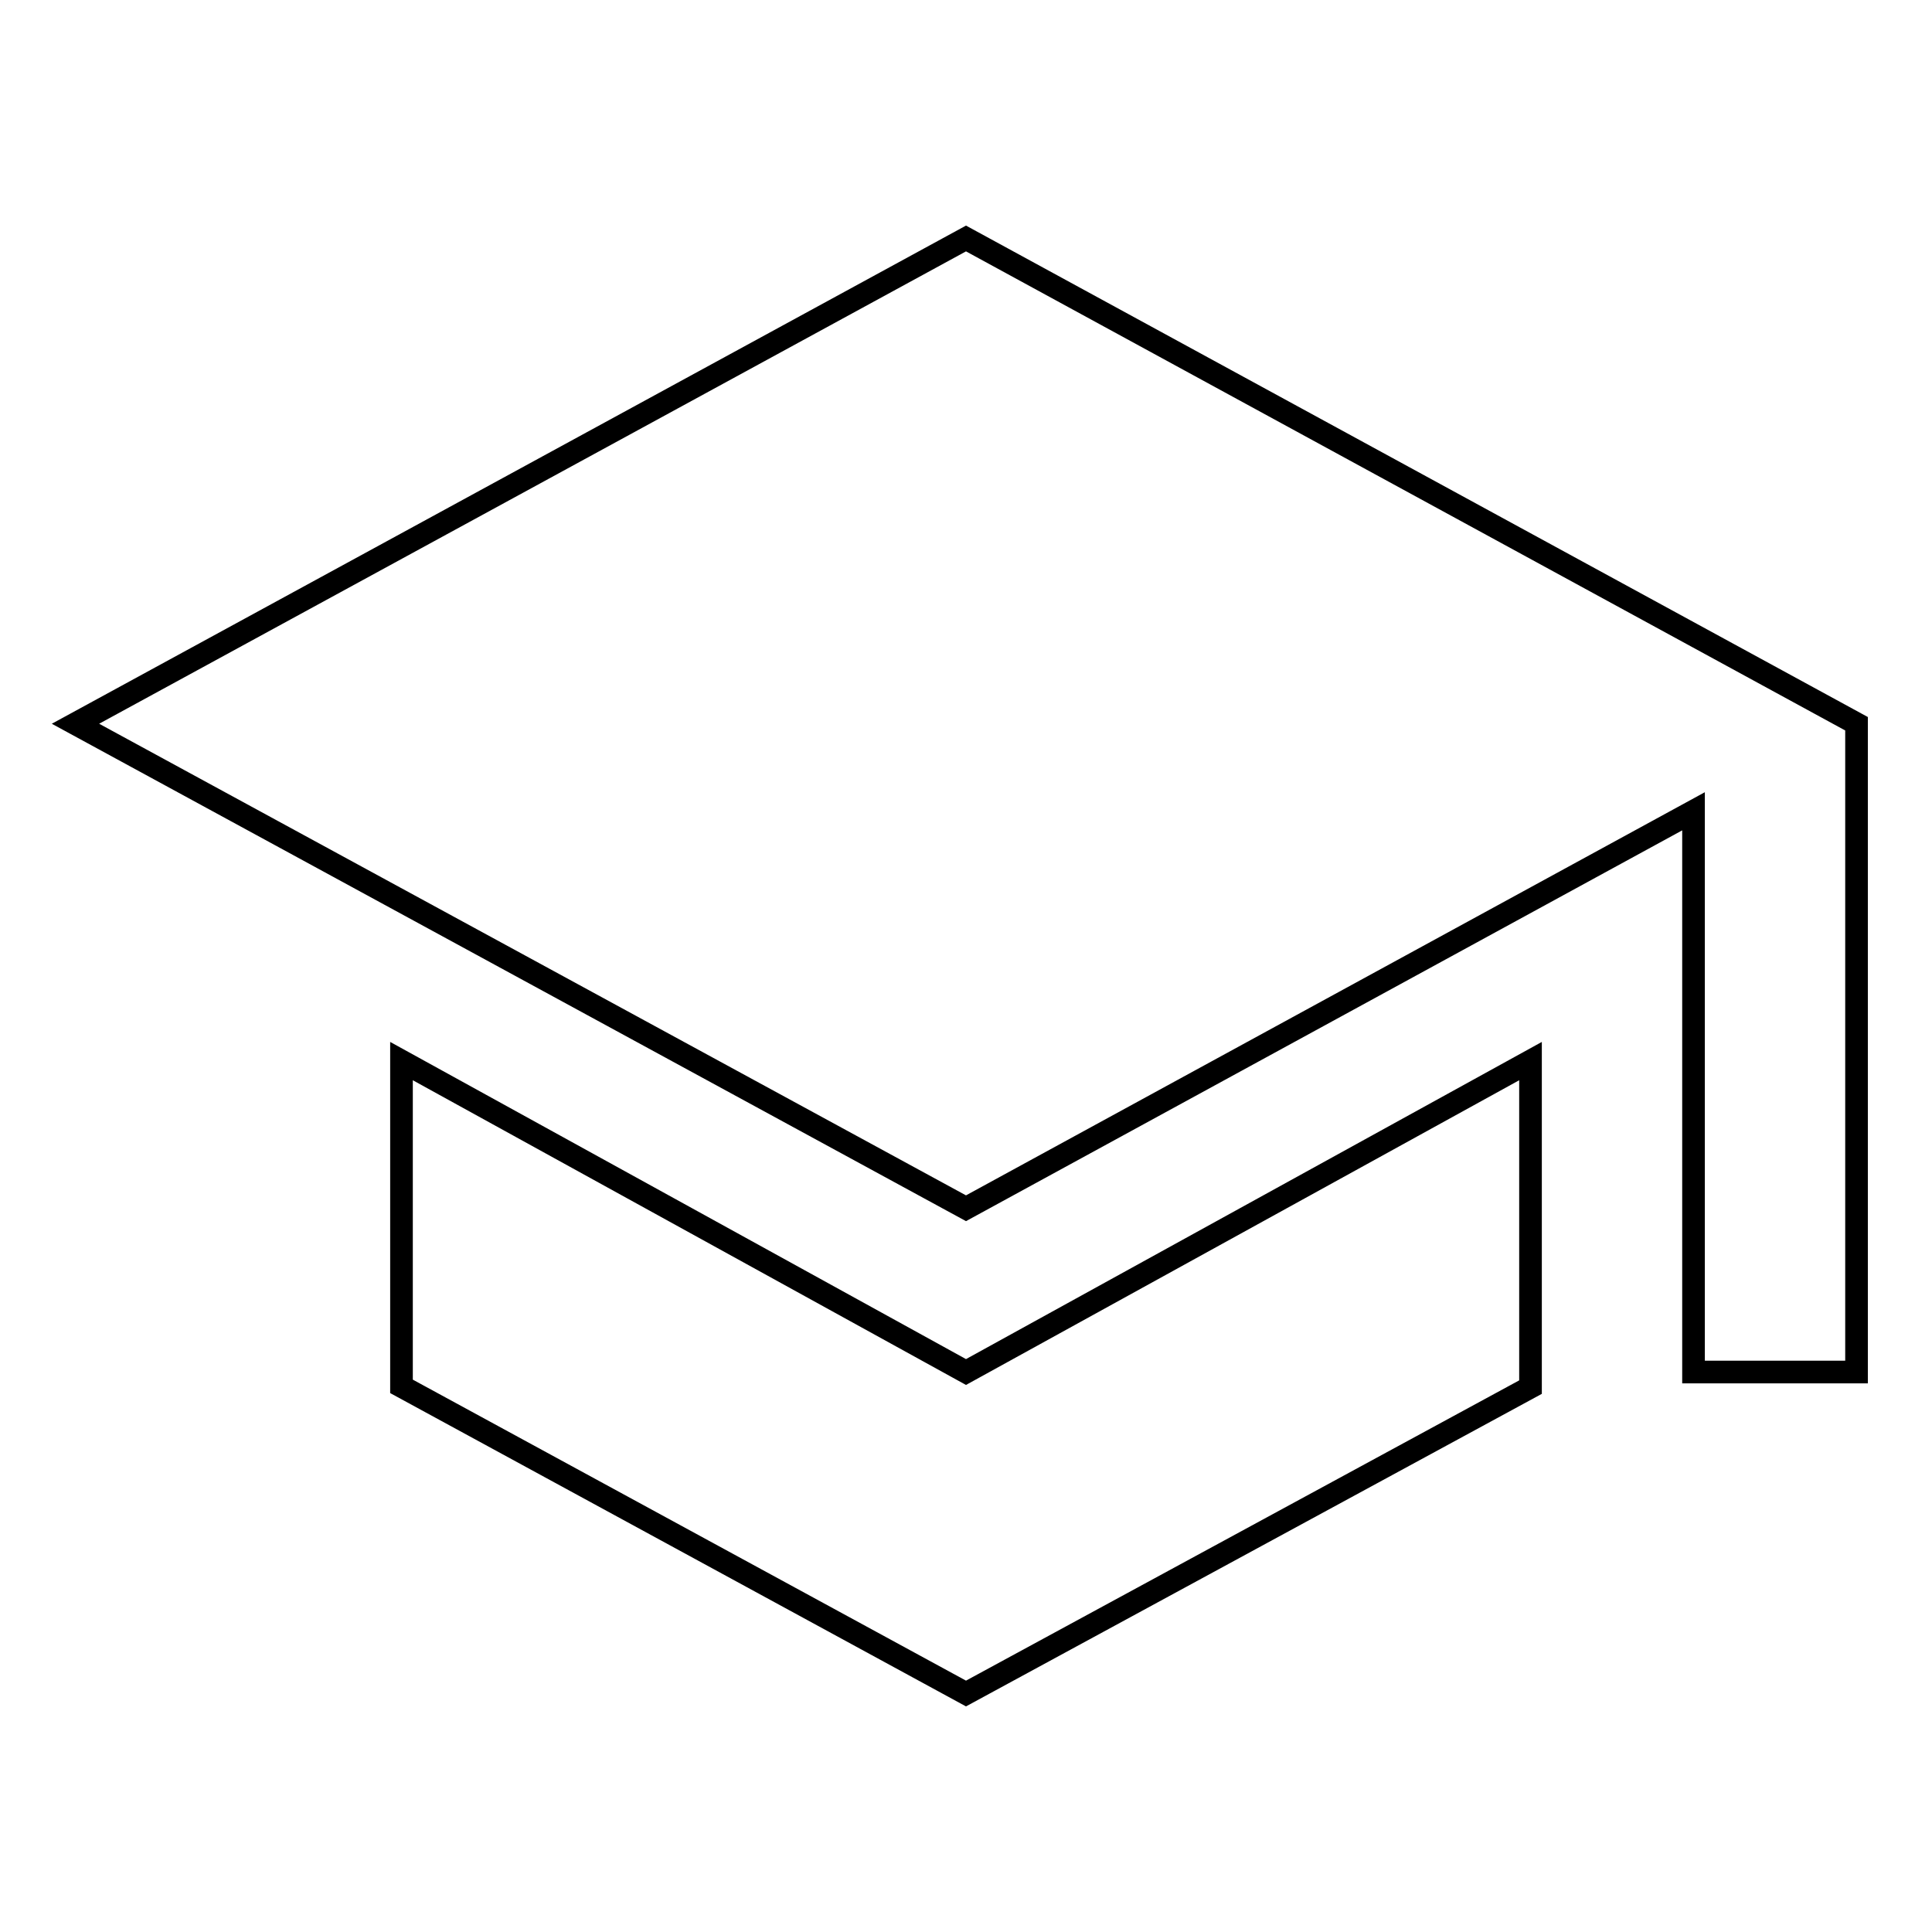
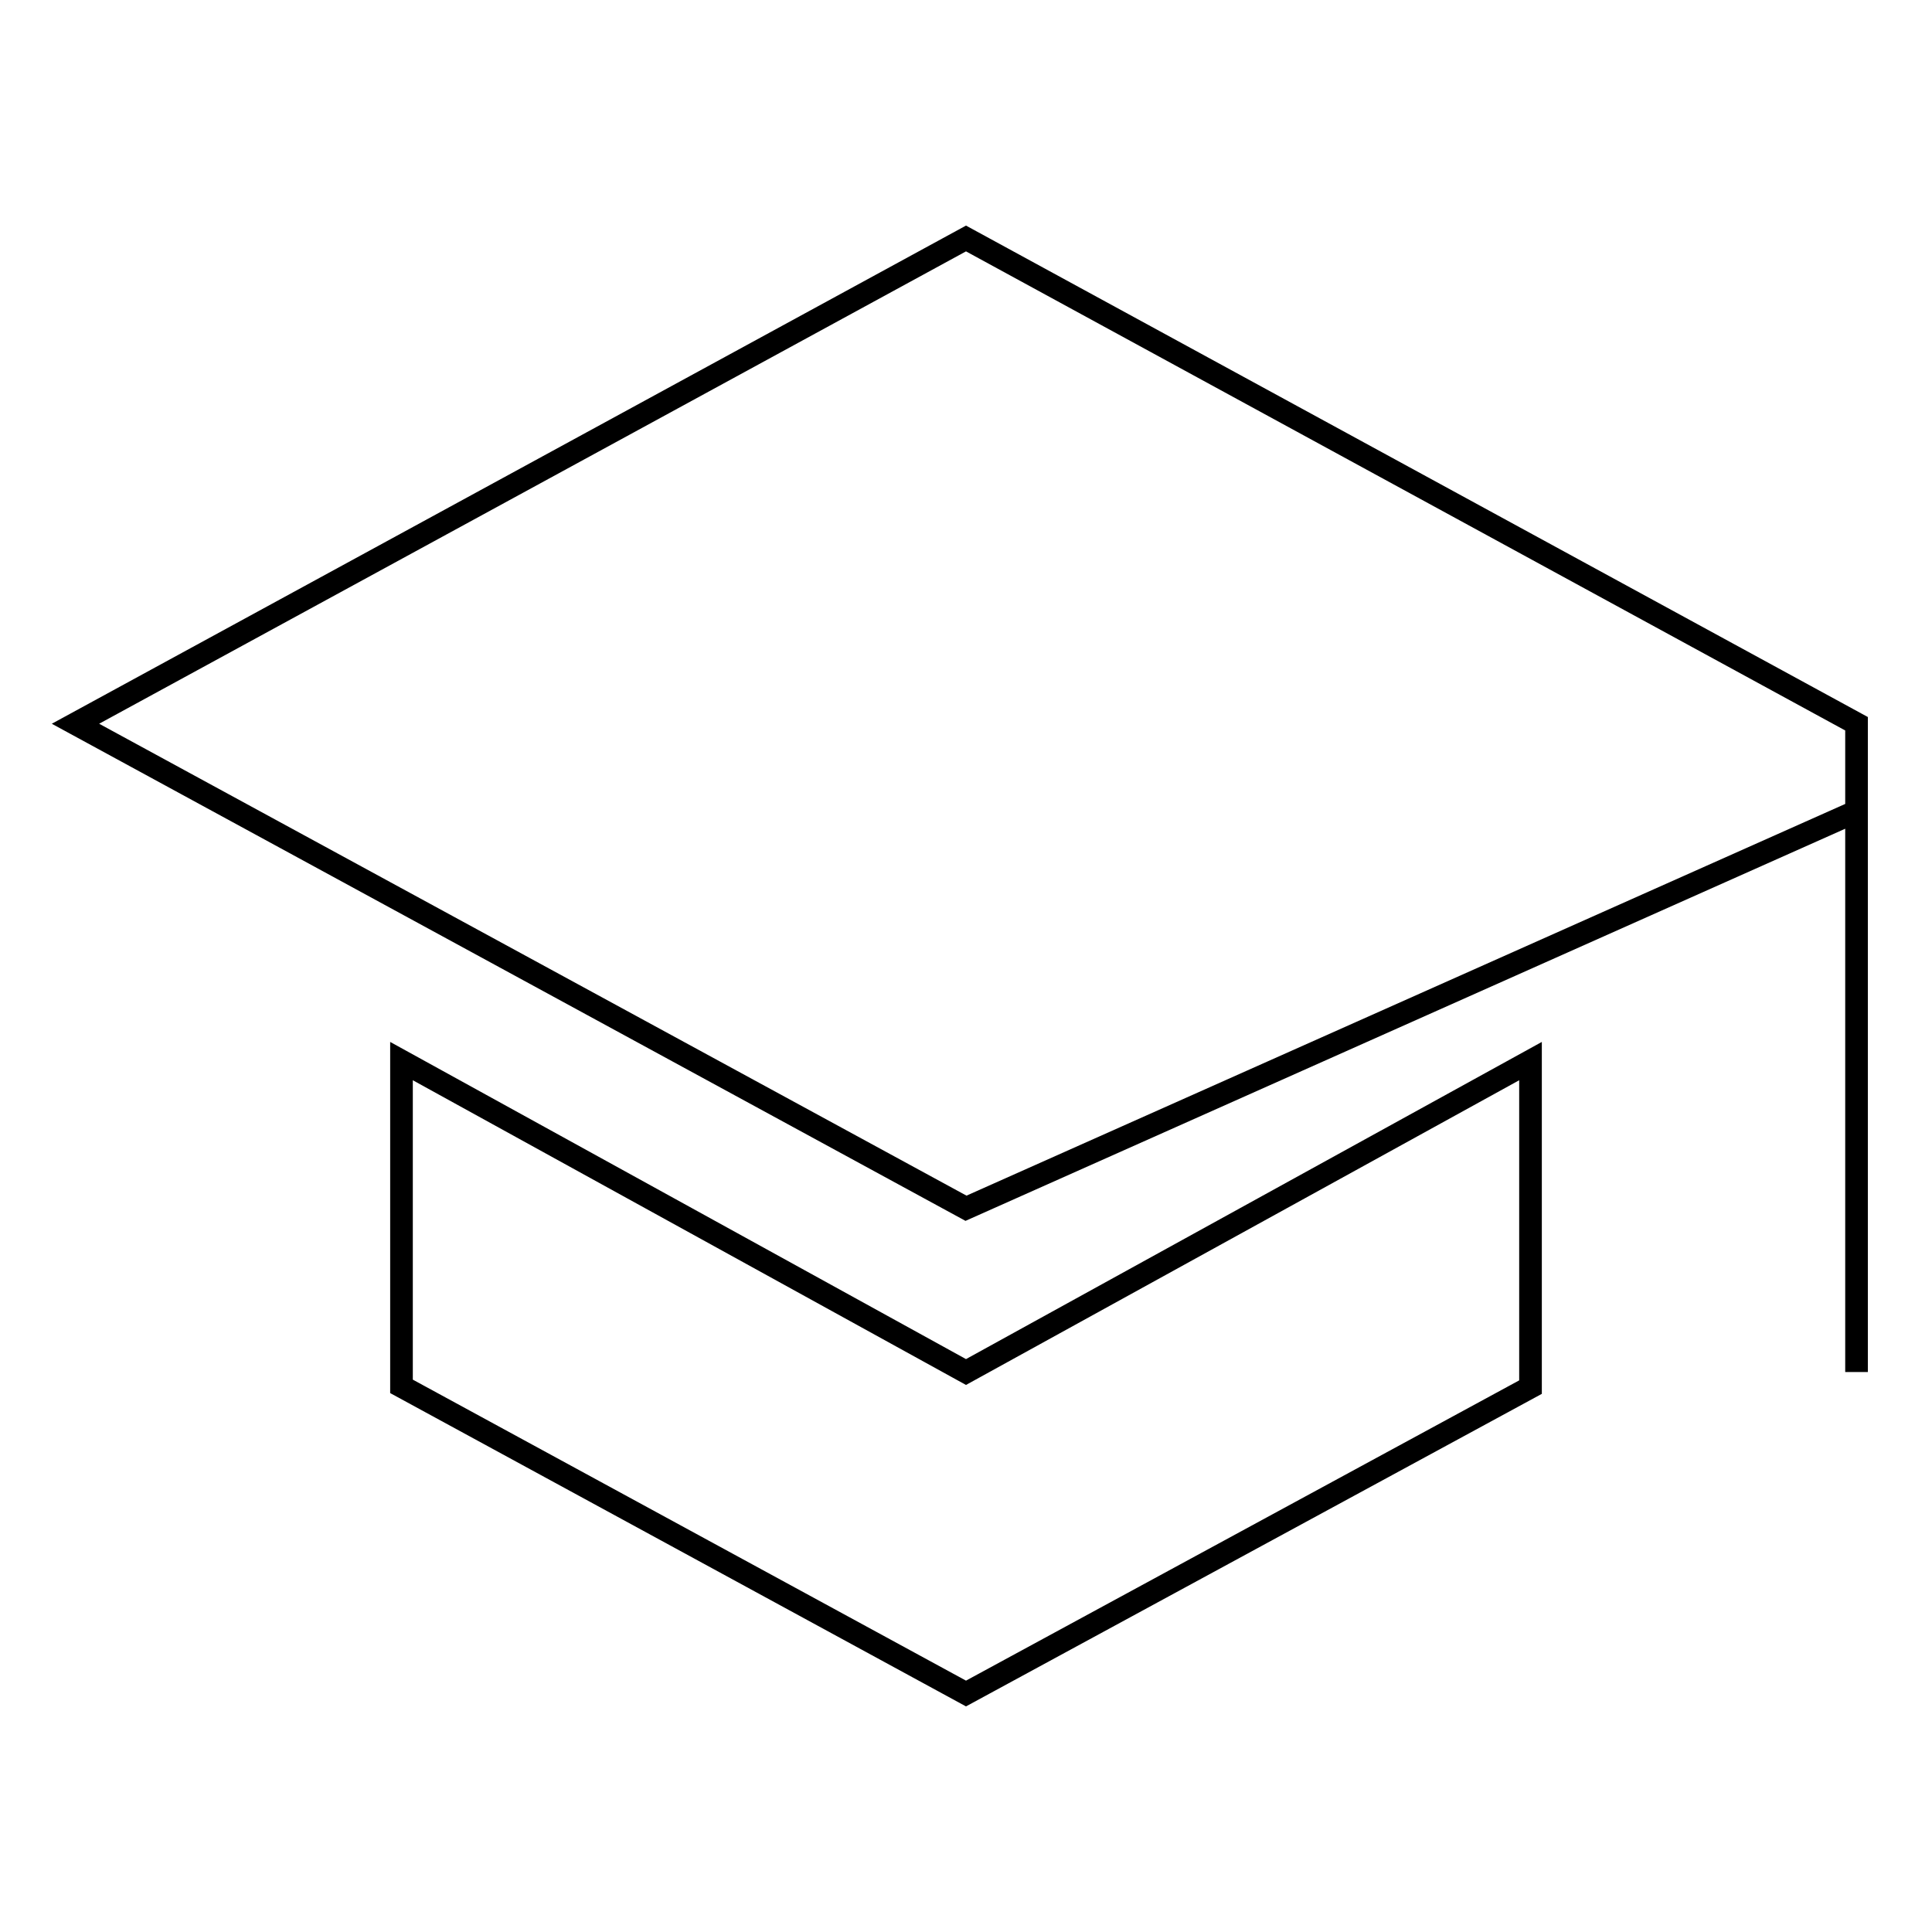
<svg xmlns="http://www.w3.org/2000/svg" version="1.1" x="0px" y="0px" viewBox="0 0 256 256" enable-background="new 0 0 256 256" xml:space="preserve">
  <g>
-     <path stroke-width="3" fill-opacity="0" stroke="#000000" d="M128,31.6l118,64.3v85.9h-21.6v-74.3L128,160.1L10,95.9L128,31.6z M53.2,140.6l74.8,41.2l74.8-41.2v43.2 L128,224.4l-74.8-40.7V140.6z" />
+     <path stroke-width="3" fill-opacity="0" stroke="#000000" d="M128,31.6l118,64.3v85.9v-74.3L128,160.1L10,95.9L128,31.6z M53.2,140.6l74.8,41.2l74.8-41.2v43.2 L128,224.4l-74.8-40.7V140.6z" />
  </g>
</svg>